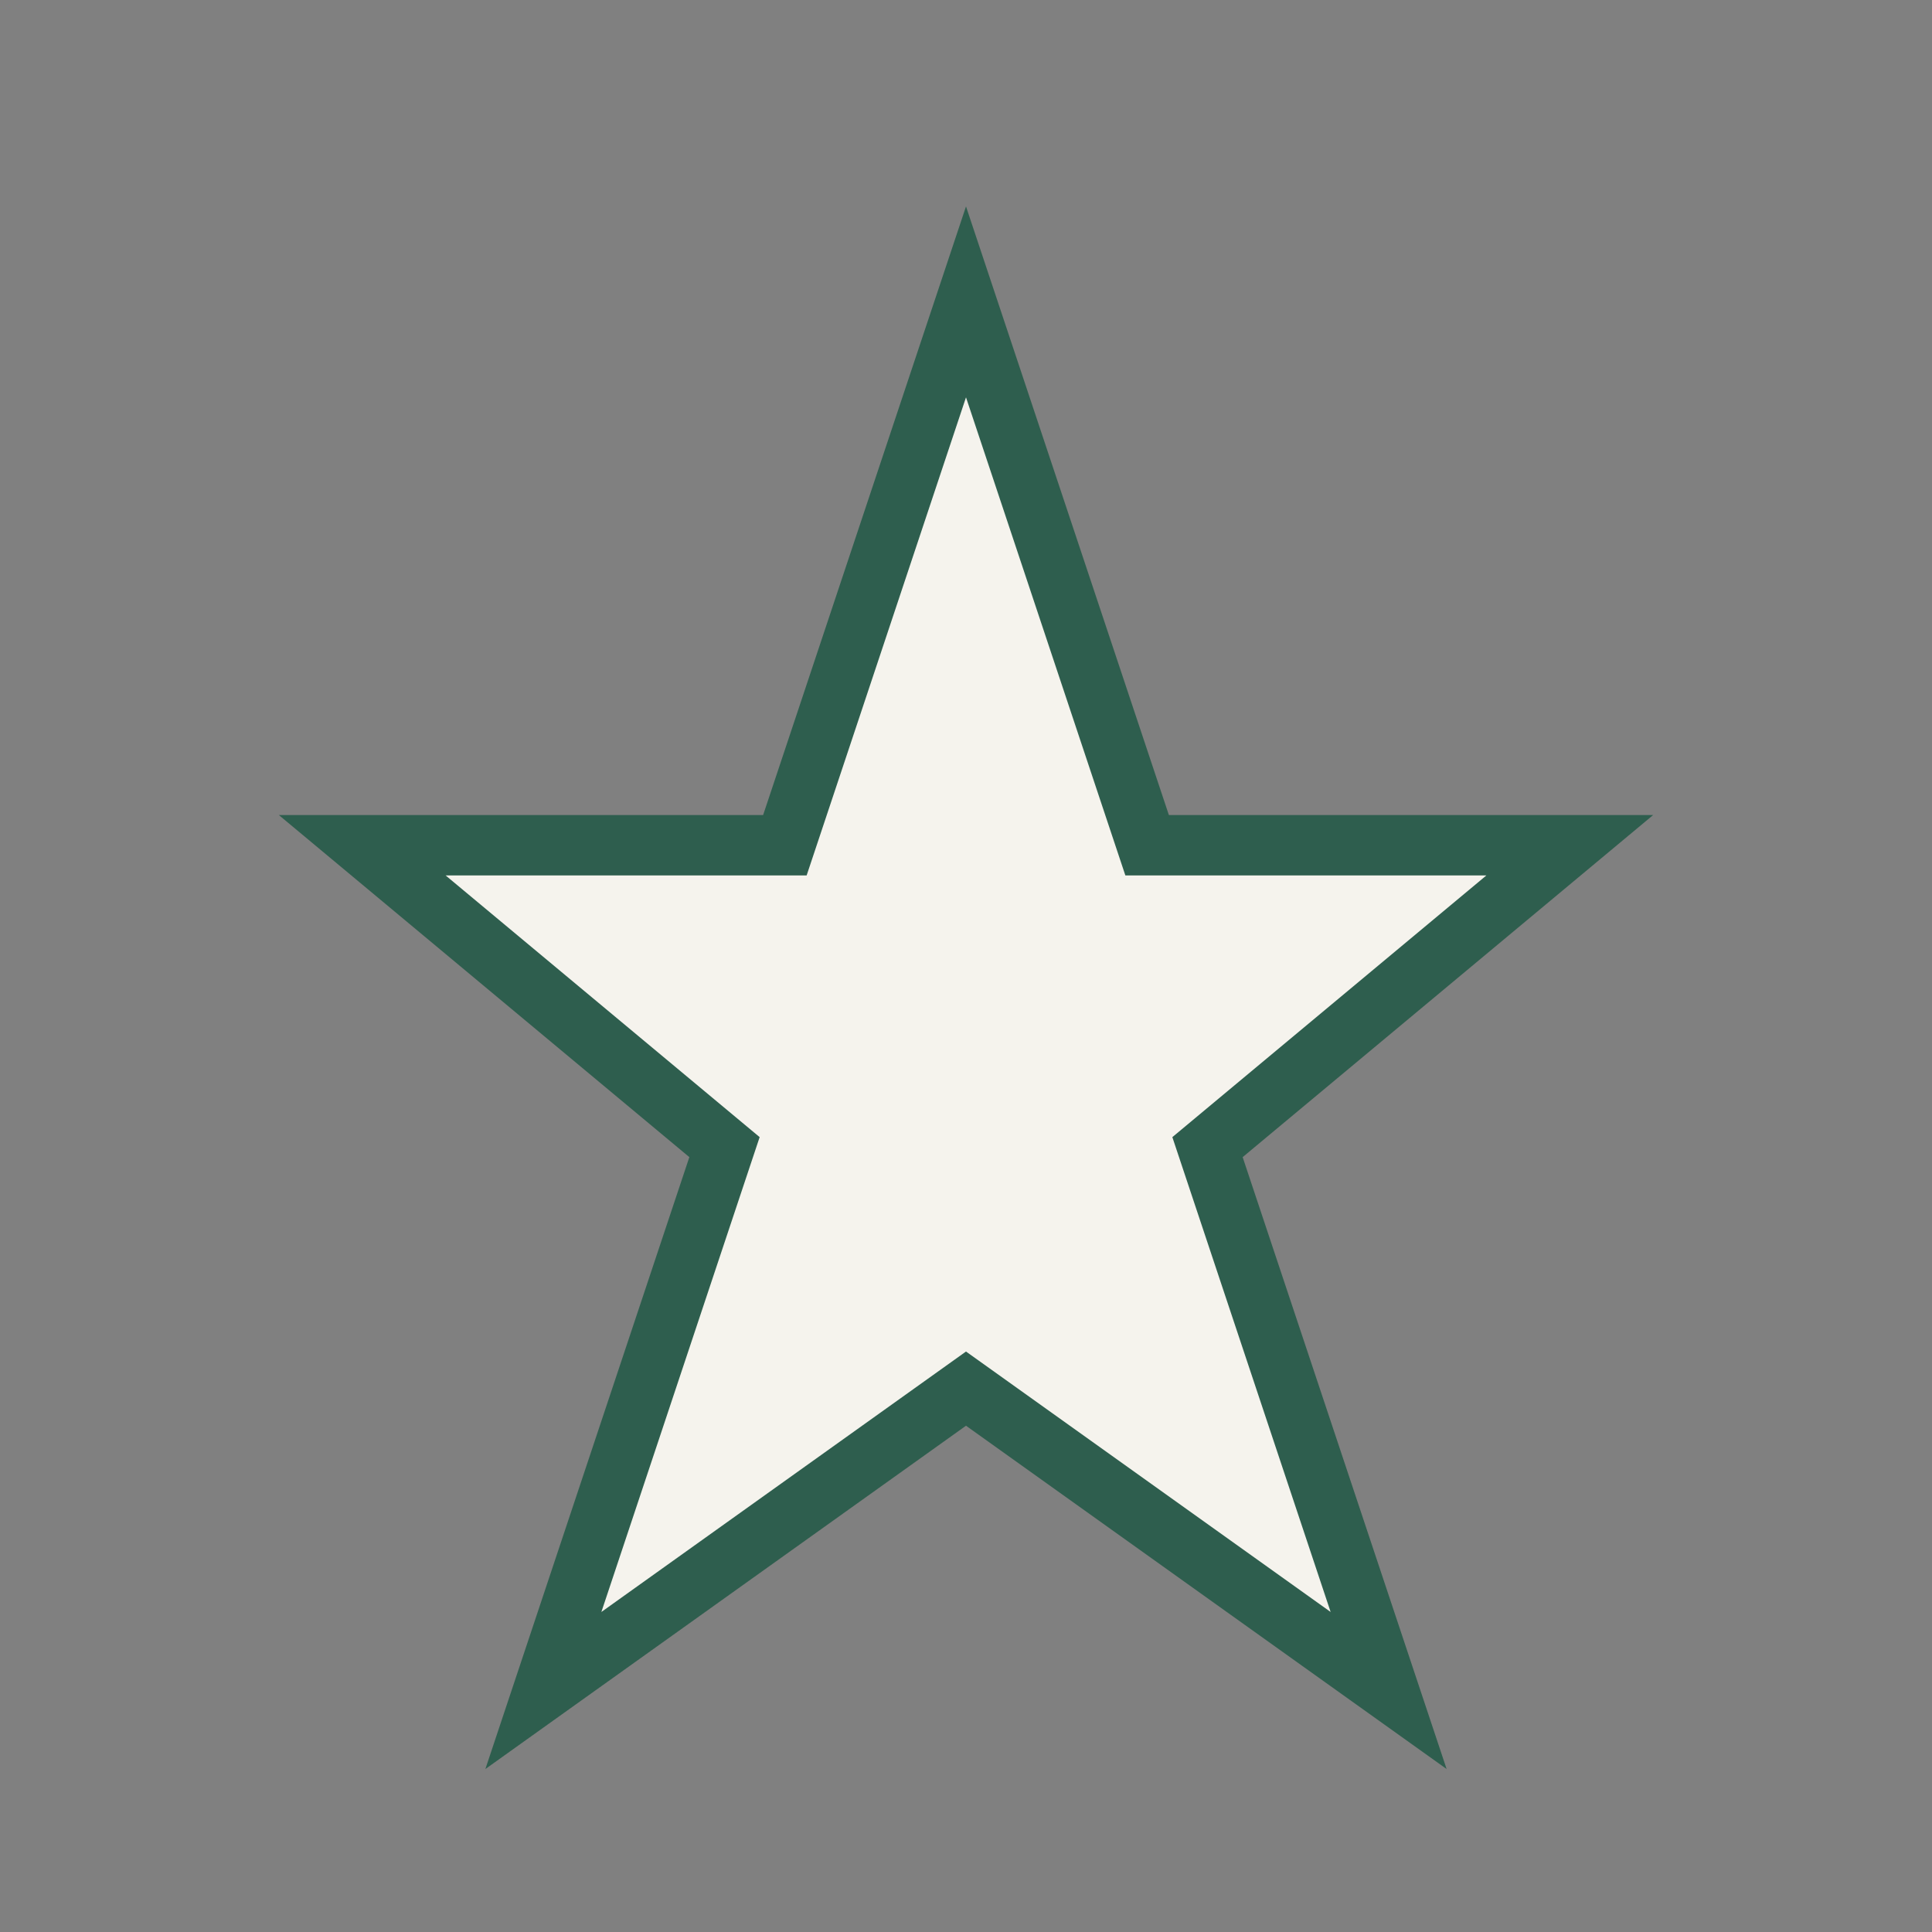
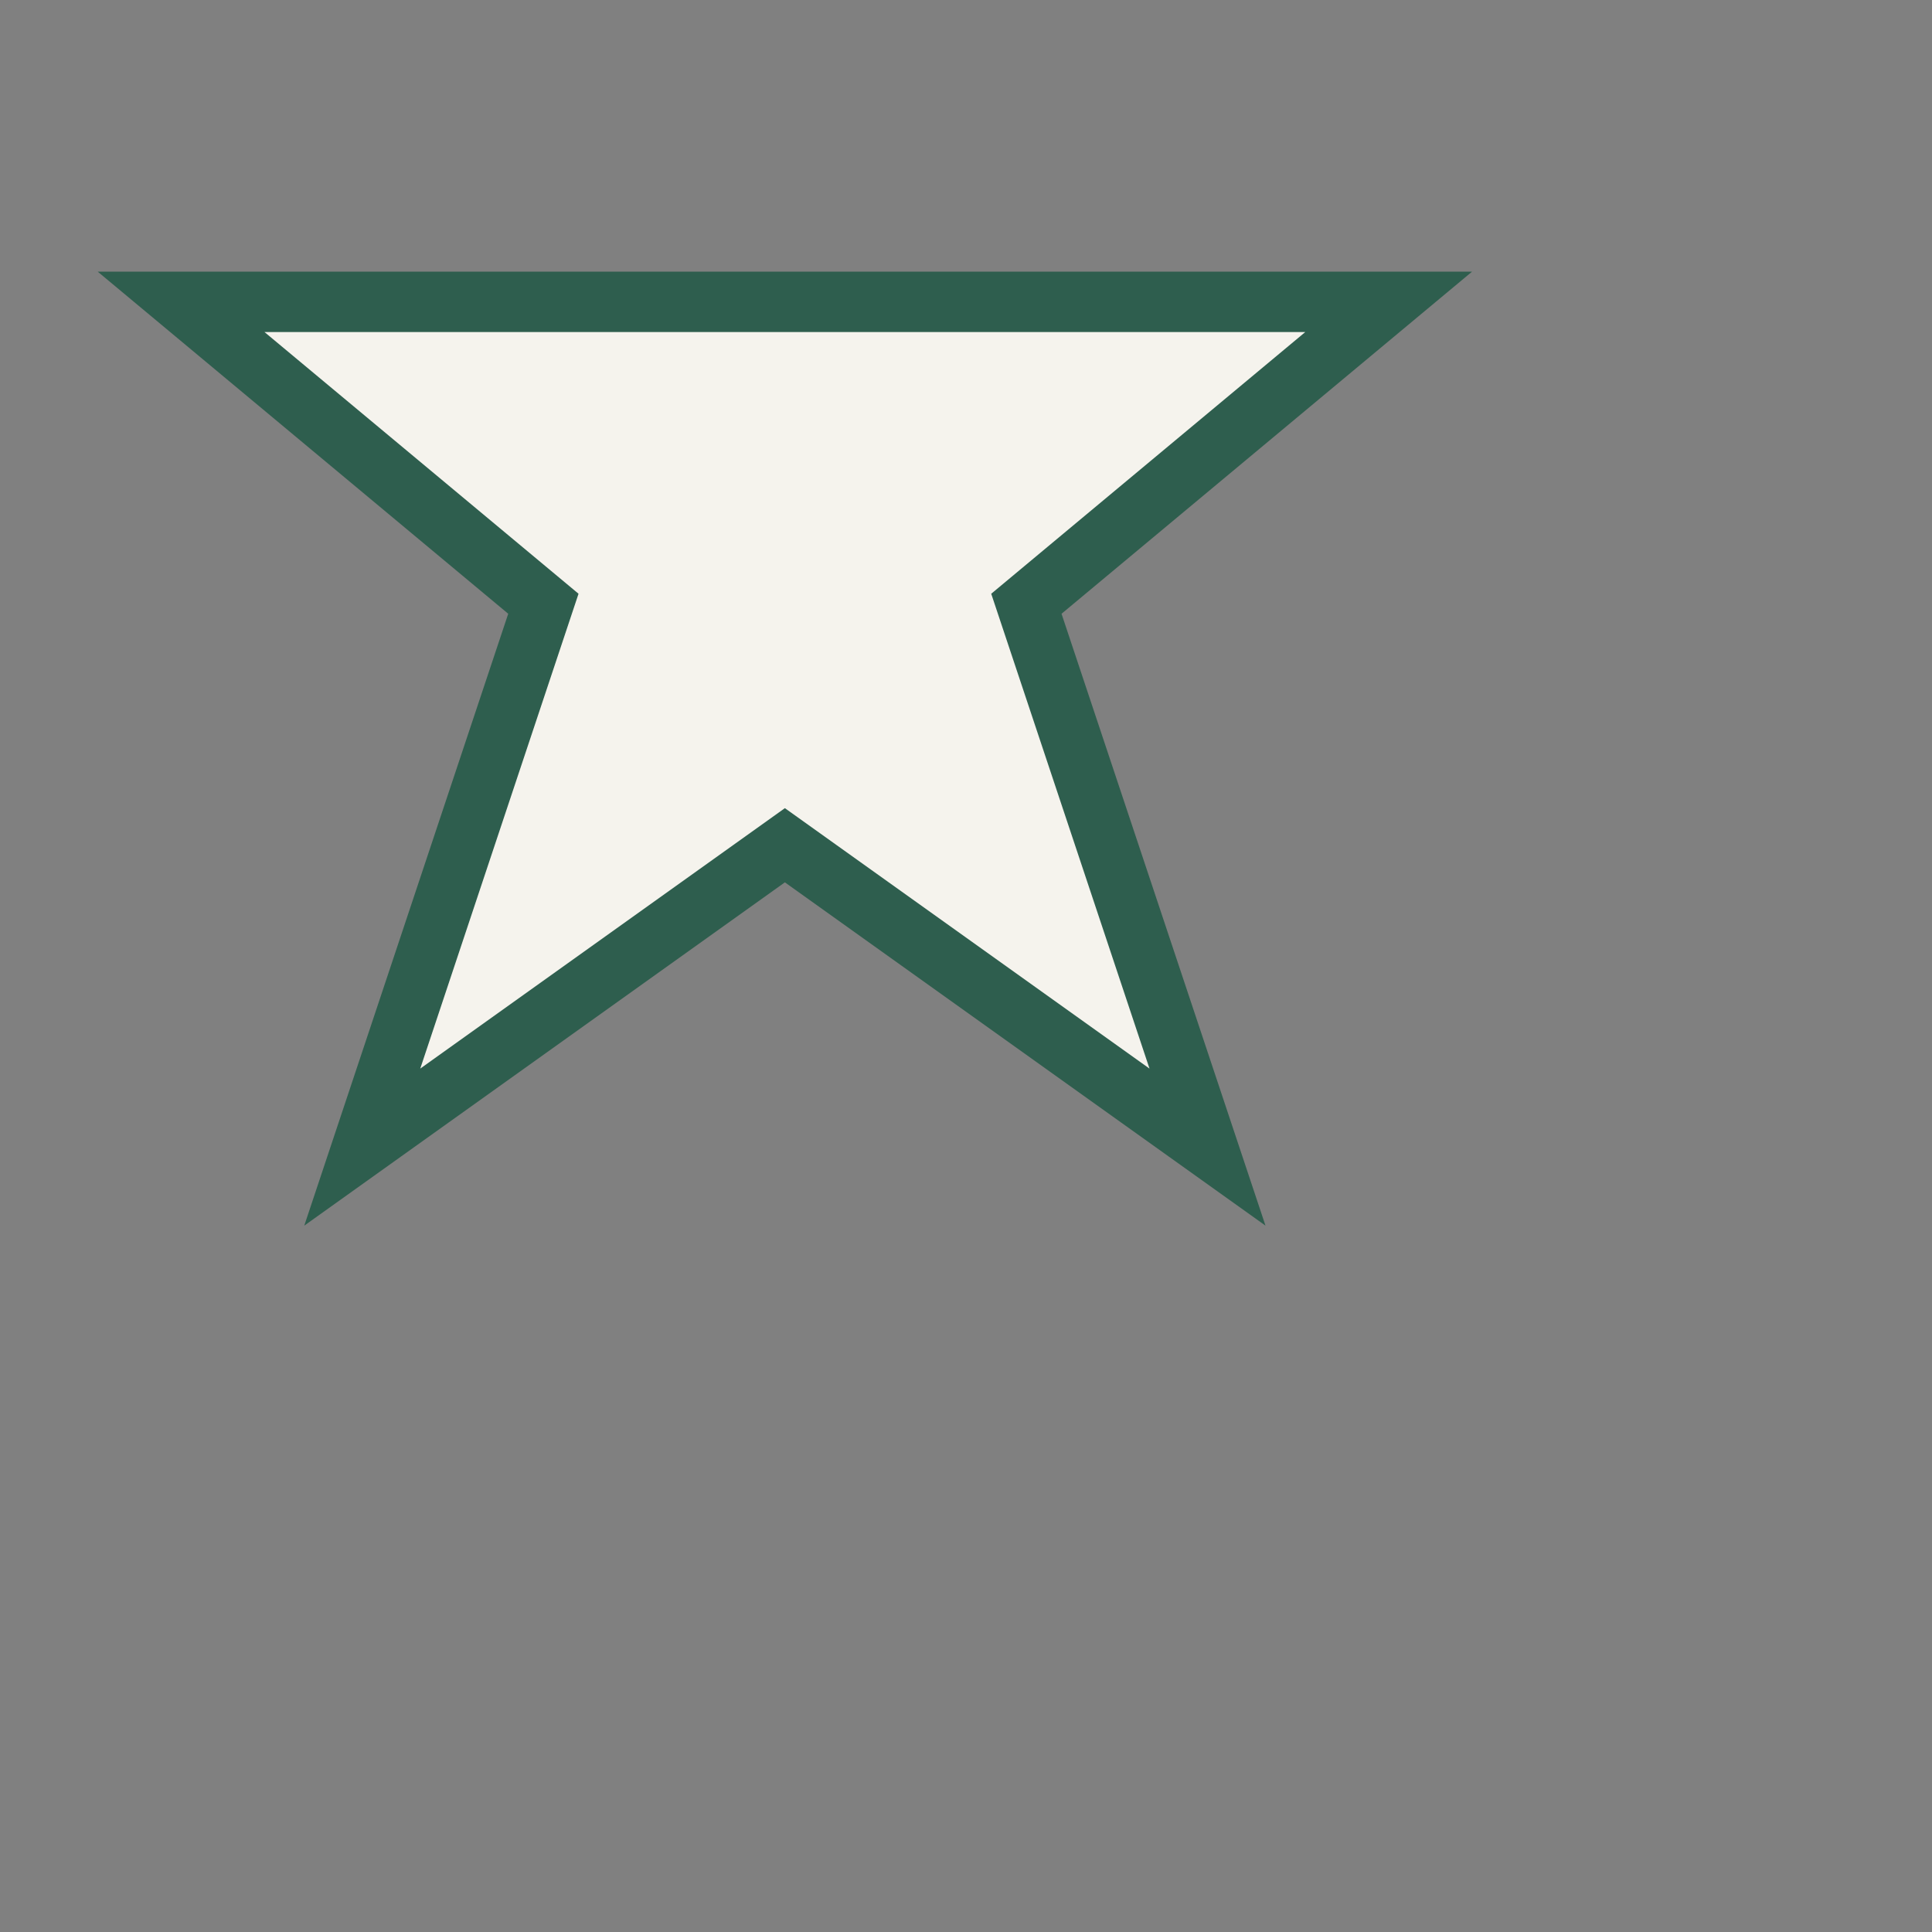
<svg xmlns="http://www.w3.org/2000/svg" width="32" height="32" viewBox="0 0 32 32">
  <rect x="0" y="0" width="32" height="32" fill="#808080" stroke="none" />
-   <path d="M16 5l3 9h7l-6 5 3 9-7-5-7 5 3-9-6-5h7z" fill="#F5F3ED" stroke="#2E5E4E" stroke-width="1" />
+   <path d="M16 5h7l-6 5 3 9-7-5-7 5 3-9-6-5h7z" fill="#F5F3ED" stroke="#2E5E4E" stroke-width="1" />
</svg>